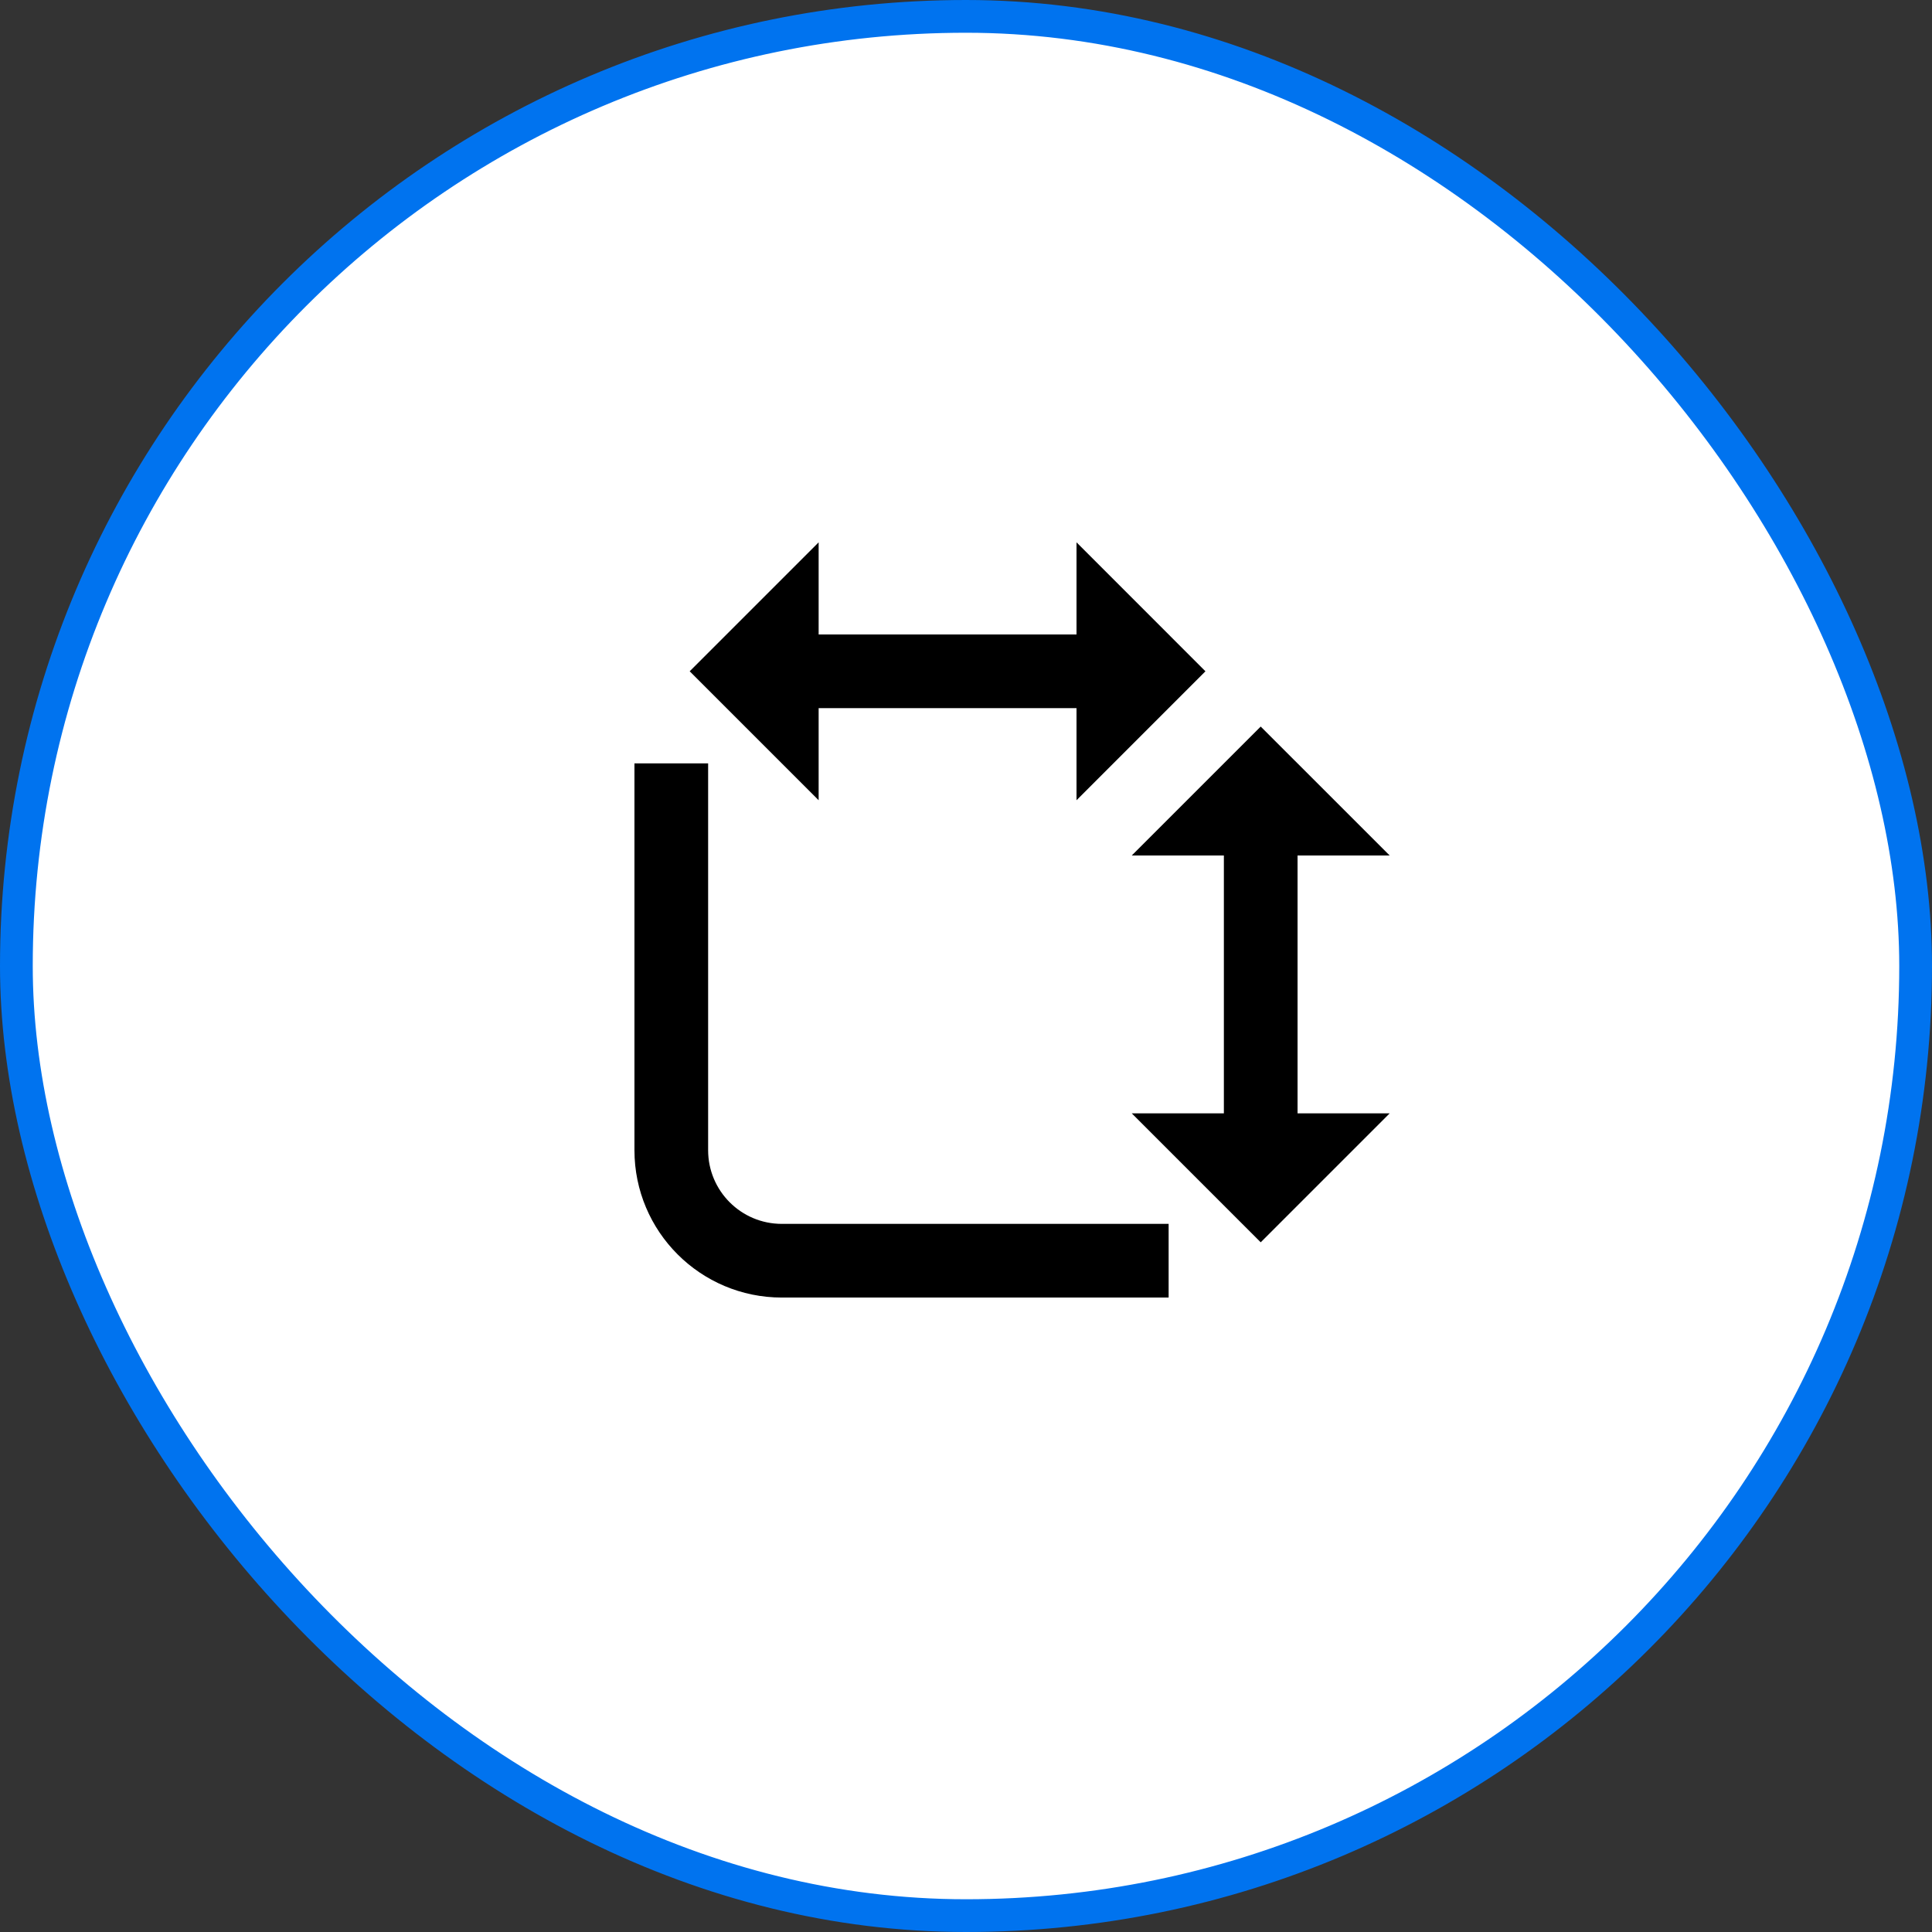
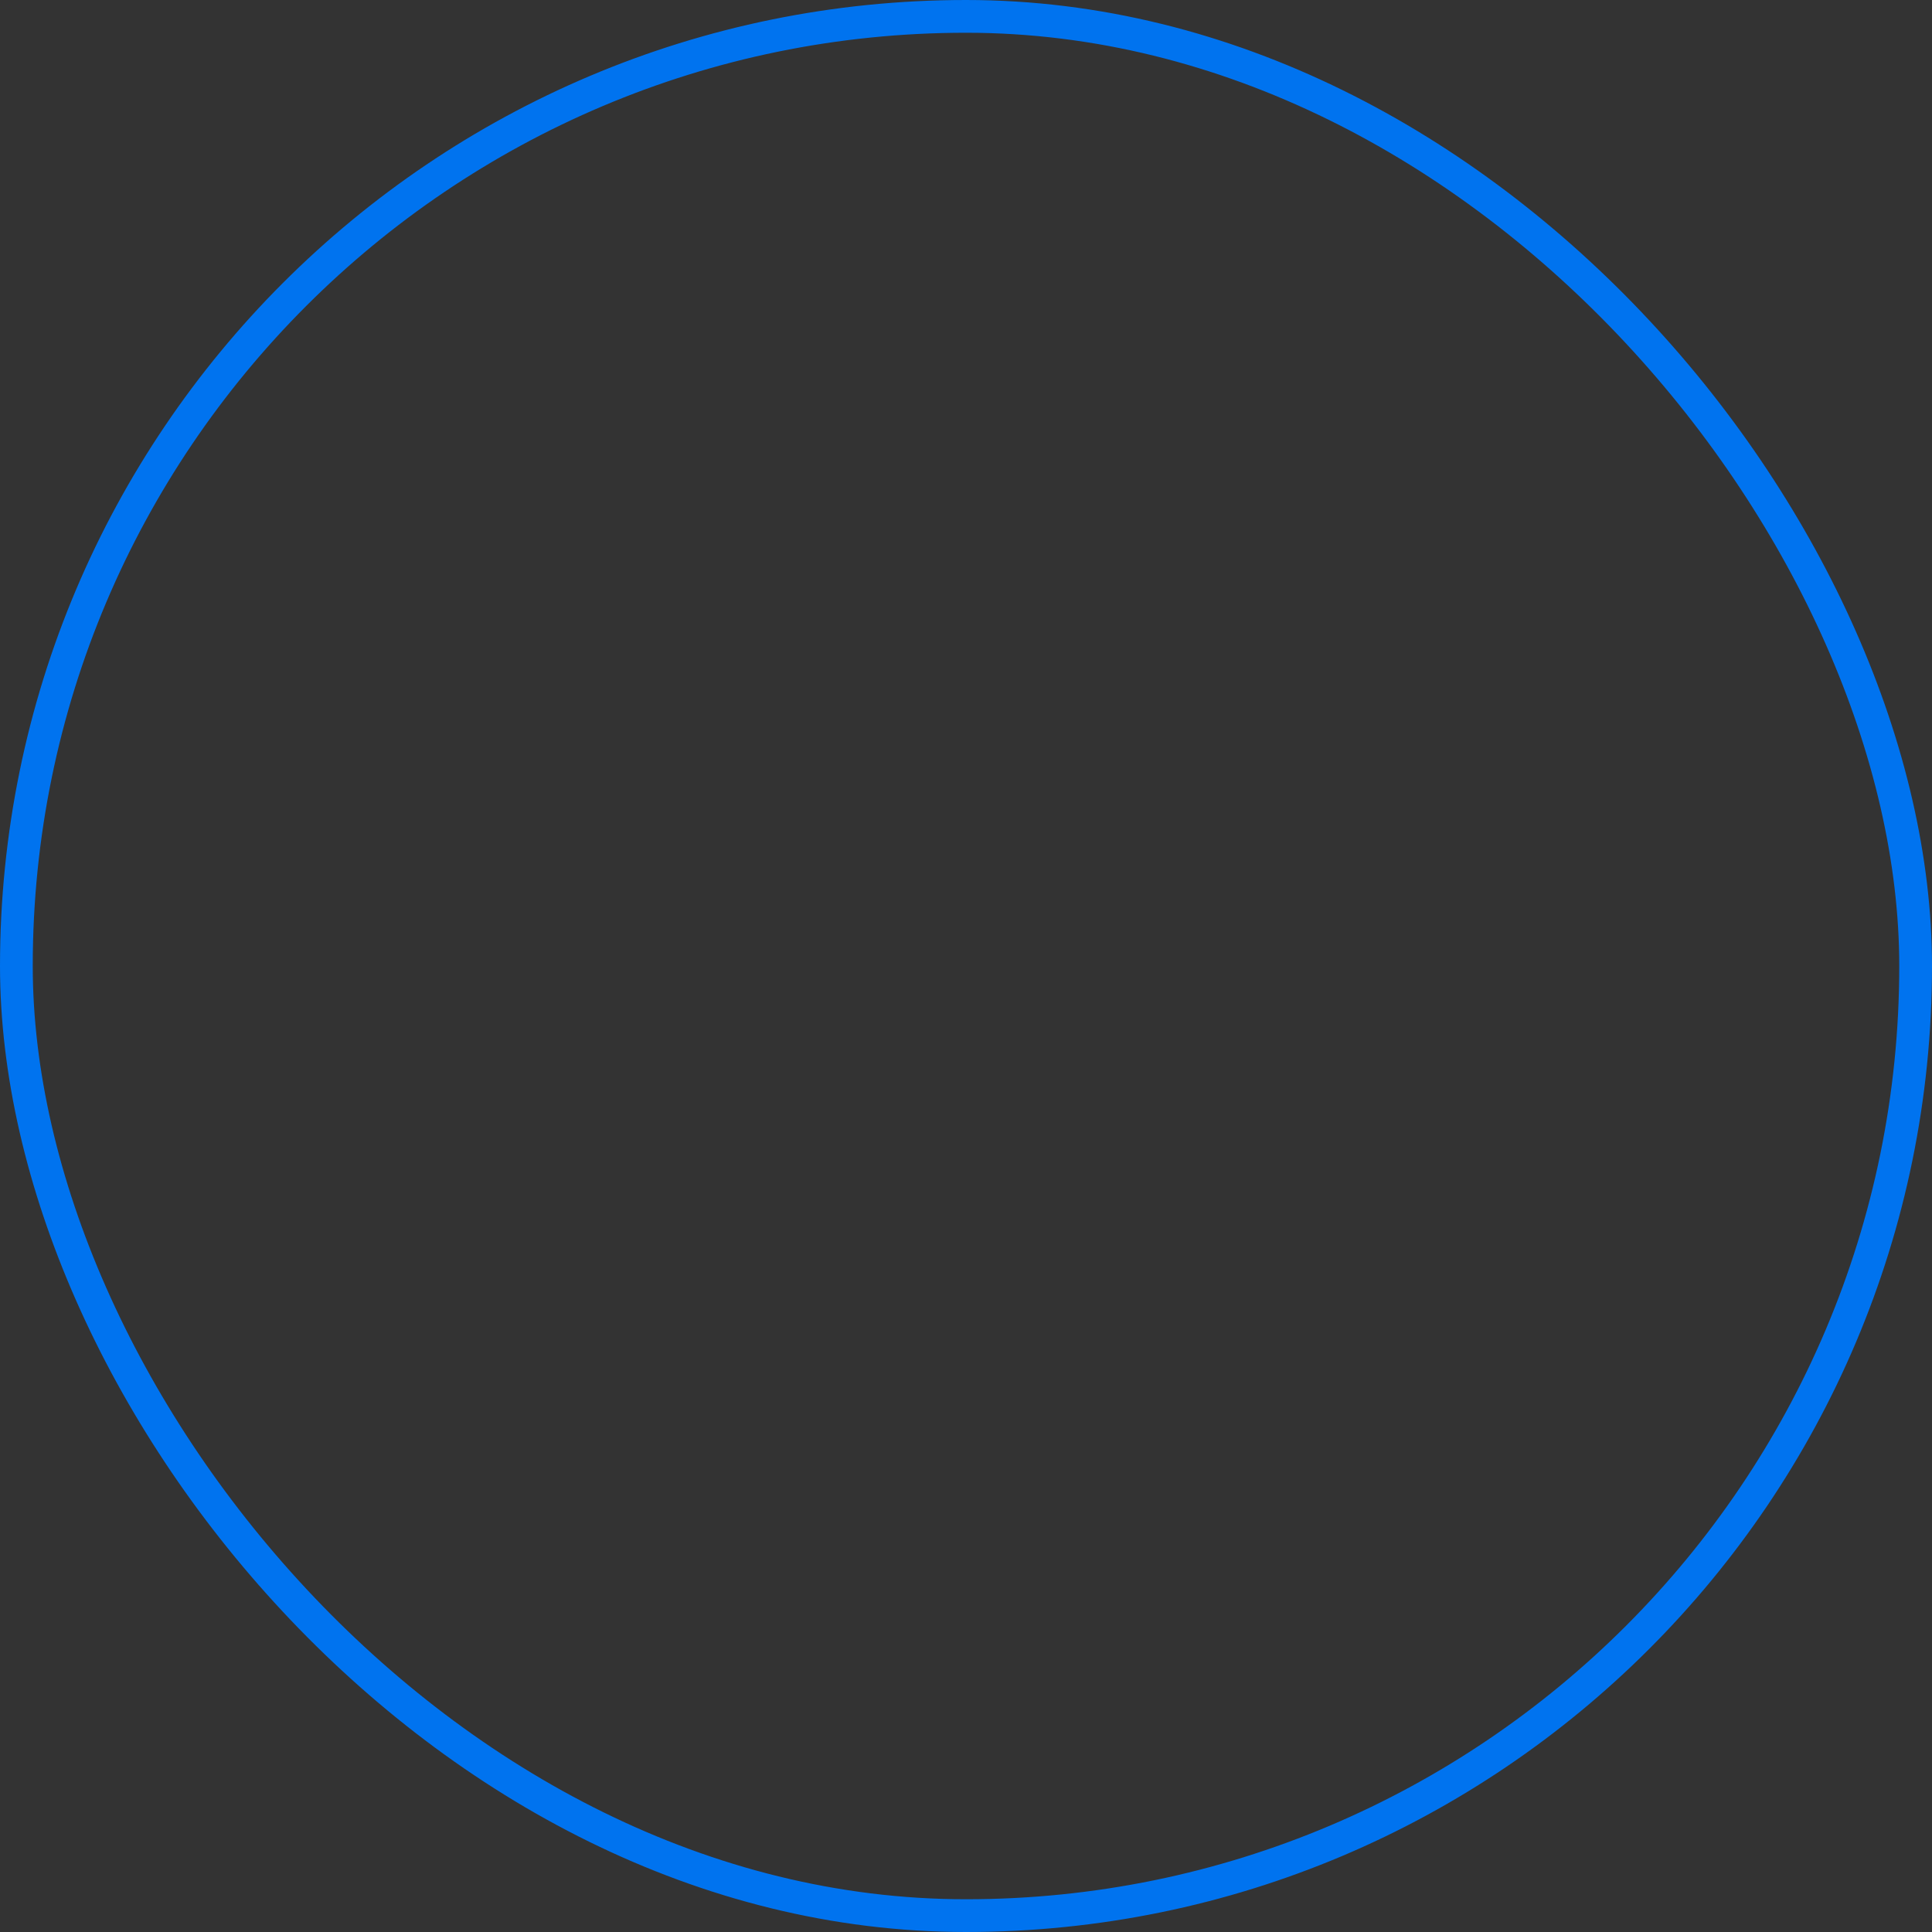
<svg xmlns="http://www.w3.org/2000/svg" width="59" height="59" viewBox="0 0 59 59" fill="none">
  <rect x="0" y="0" width="59" height="59" fill="#333333" stroke="none" />
-   <rect x="0.5" y="0.5" width="58" height="58" rx="29" fill="white" />
  <rect x="0.5" y="0.5" width="58" height="58" rx="29" stroke="#0073EF" />
-   <path d="M25 19.375H32.875V16.562L36.812 20.5L32.875 24.438V21.625H25V24.438L21.062 20.5L25 16.562V19.375ZM19.375 35.125V23.312H21.625V35.125C21.625 36.368 22.632 37.375 23.875 37.375H35.688V39.625H23.875C21.39 39.625 19.375 37.61 19.375 35.125ZM39.625 34V26.125H42.438L38.5 22.188L34.562 26.125H37.375V34H34.562L38.5 37.938L42.438 34H39.625Z" fill="black" />
</svg>